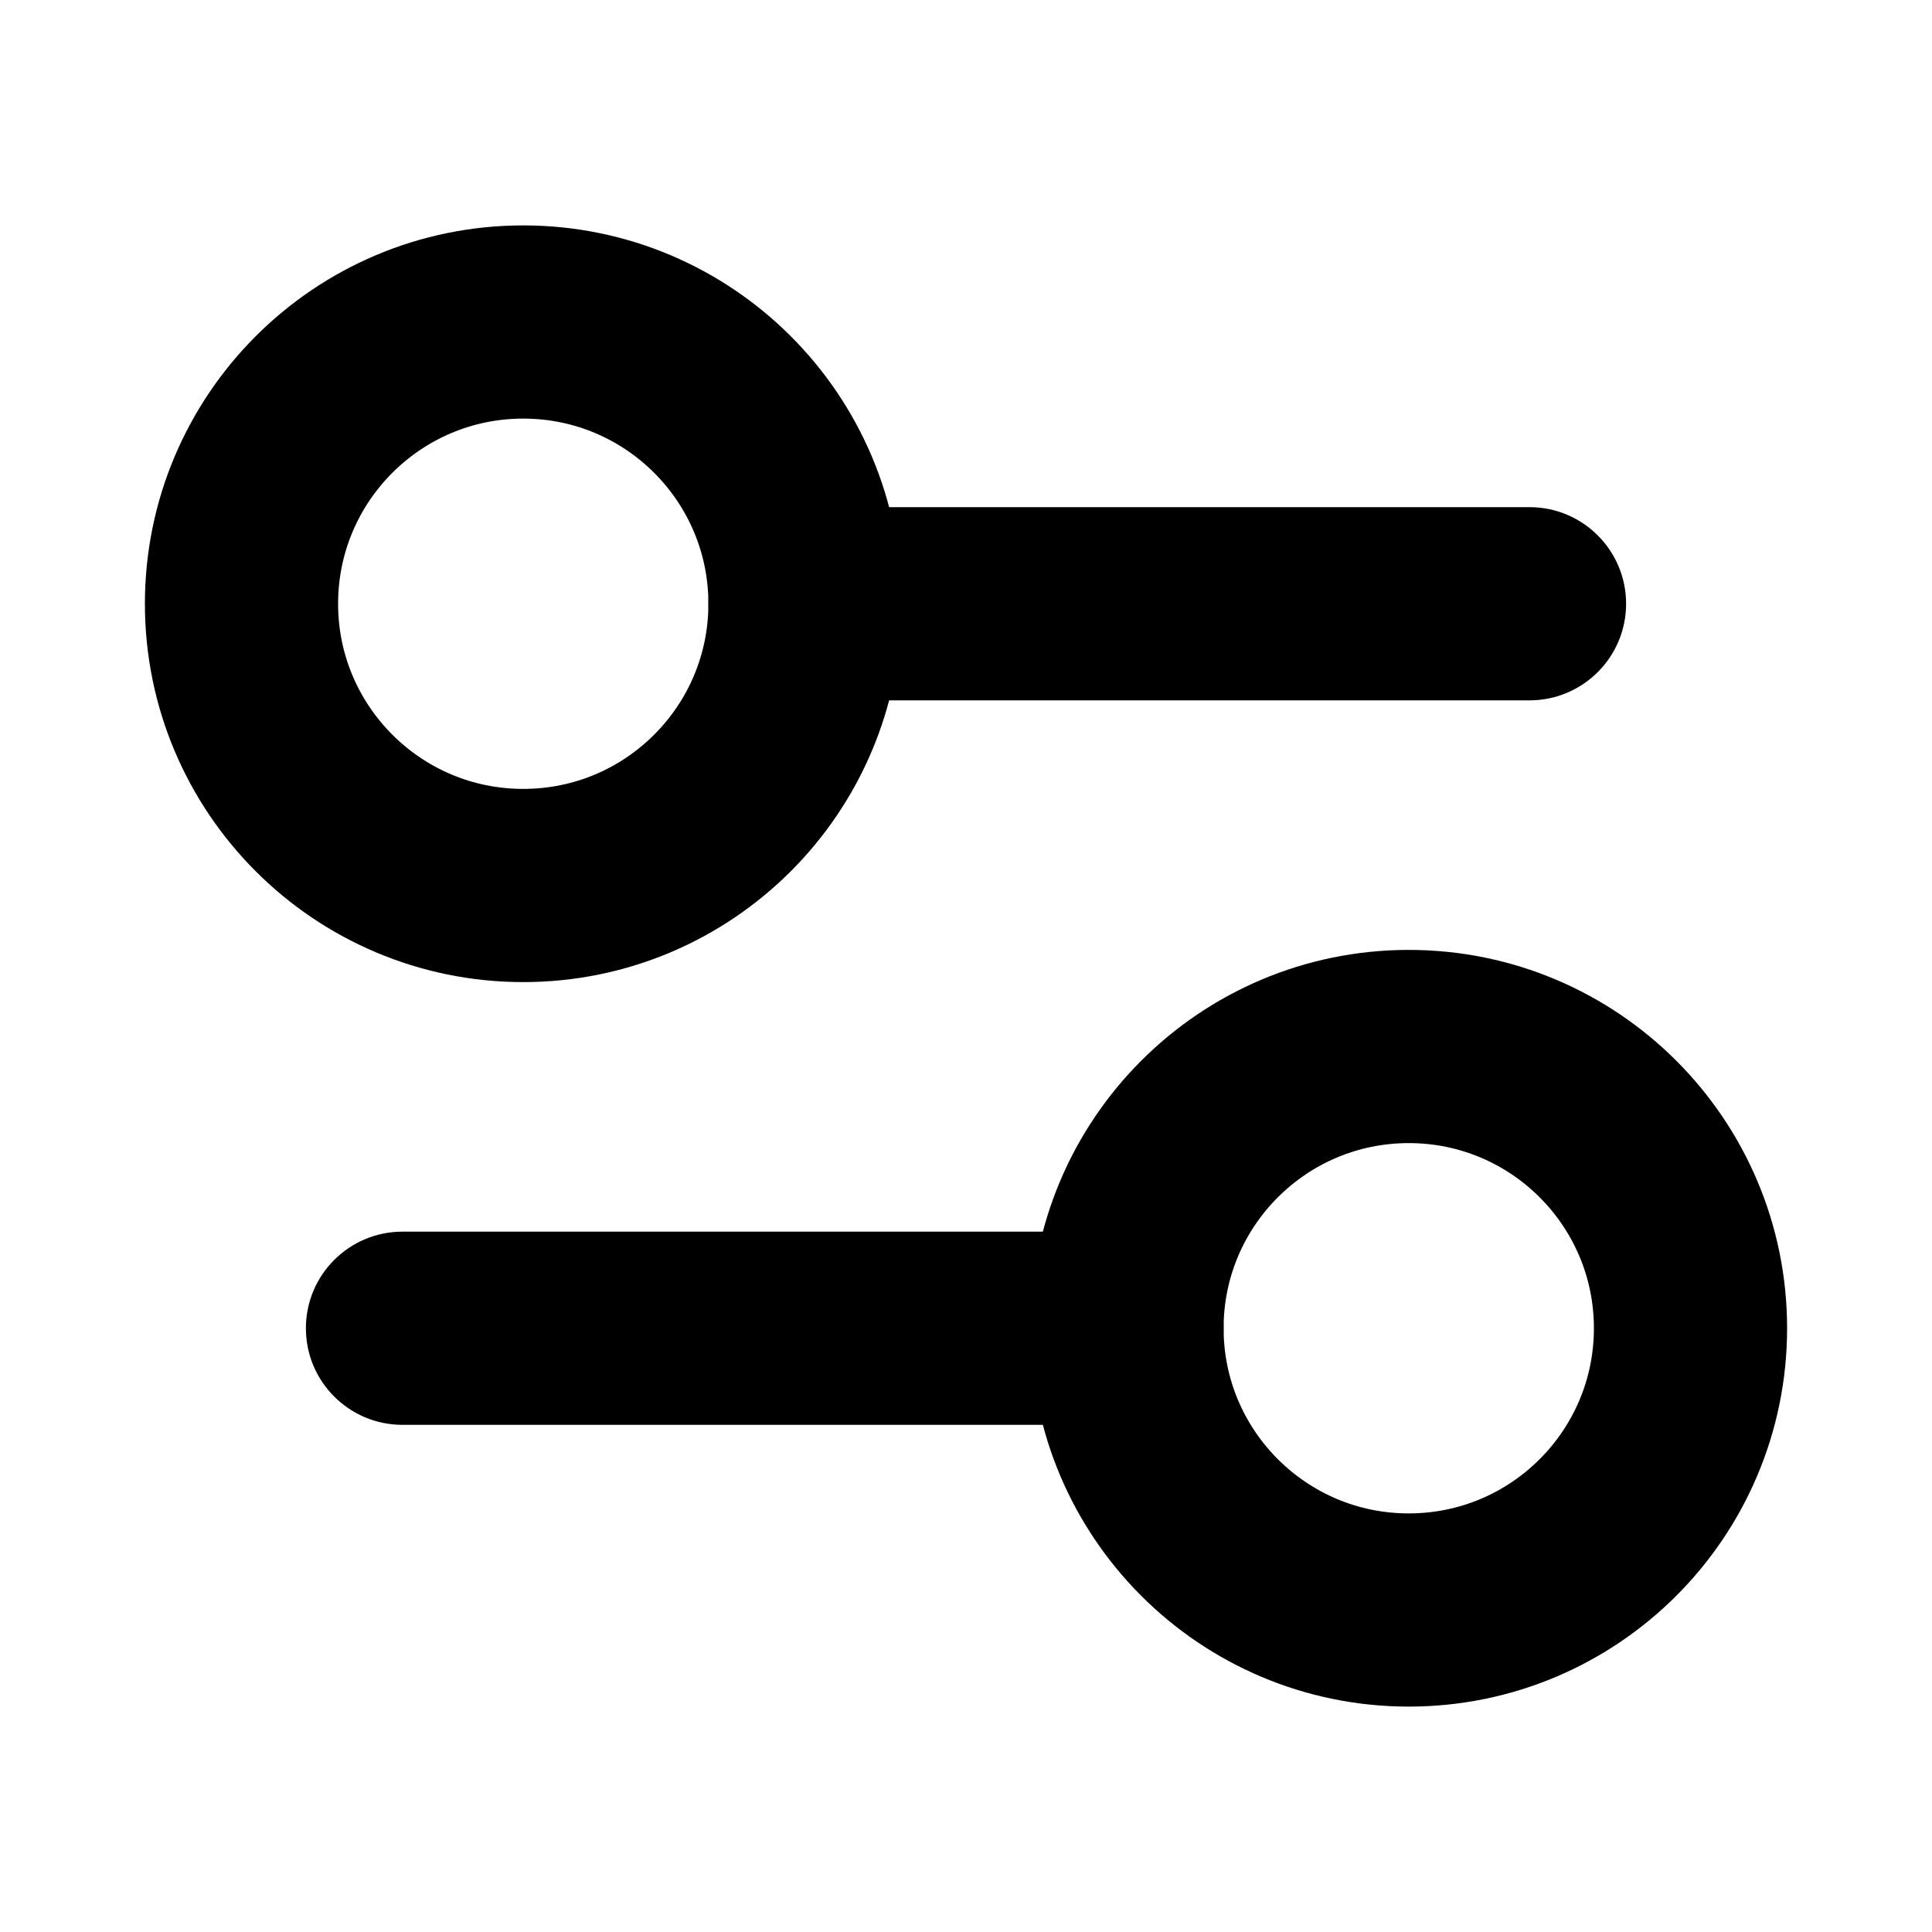
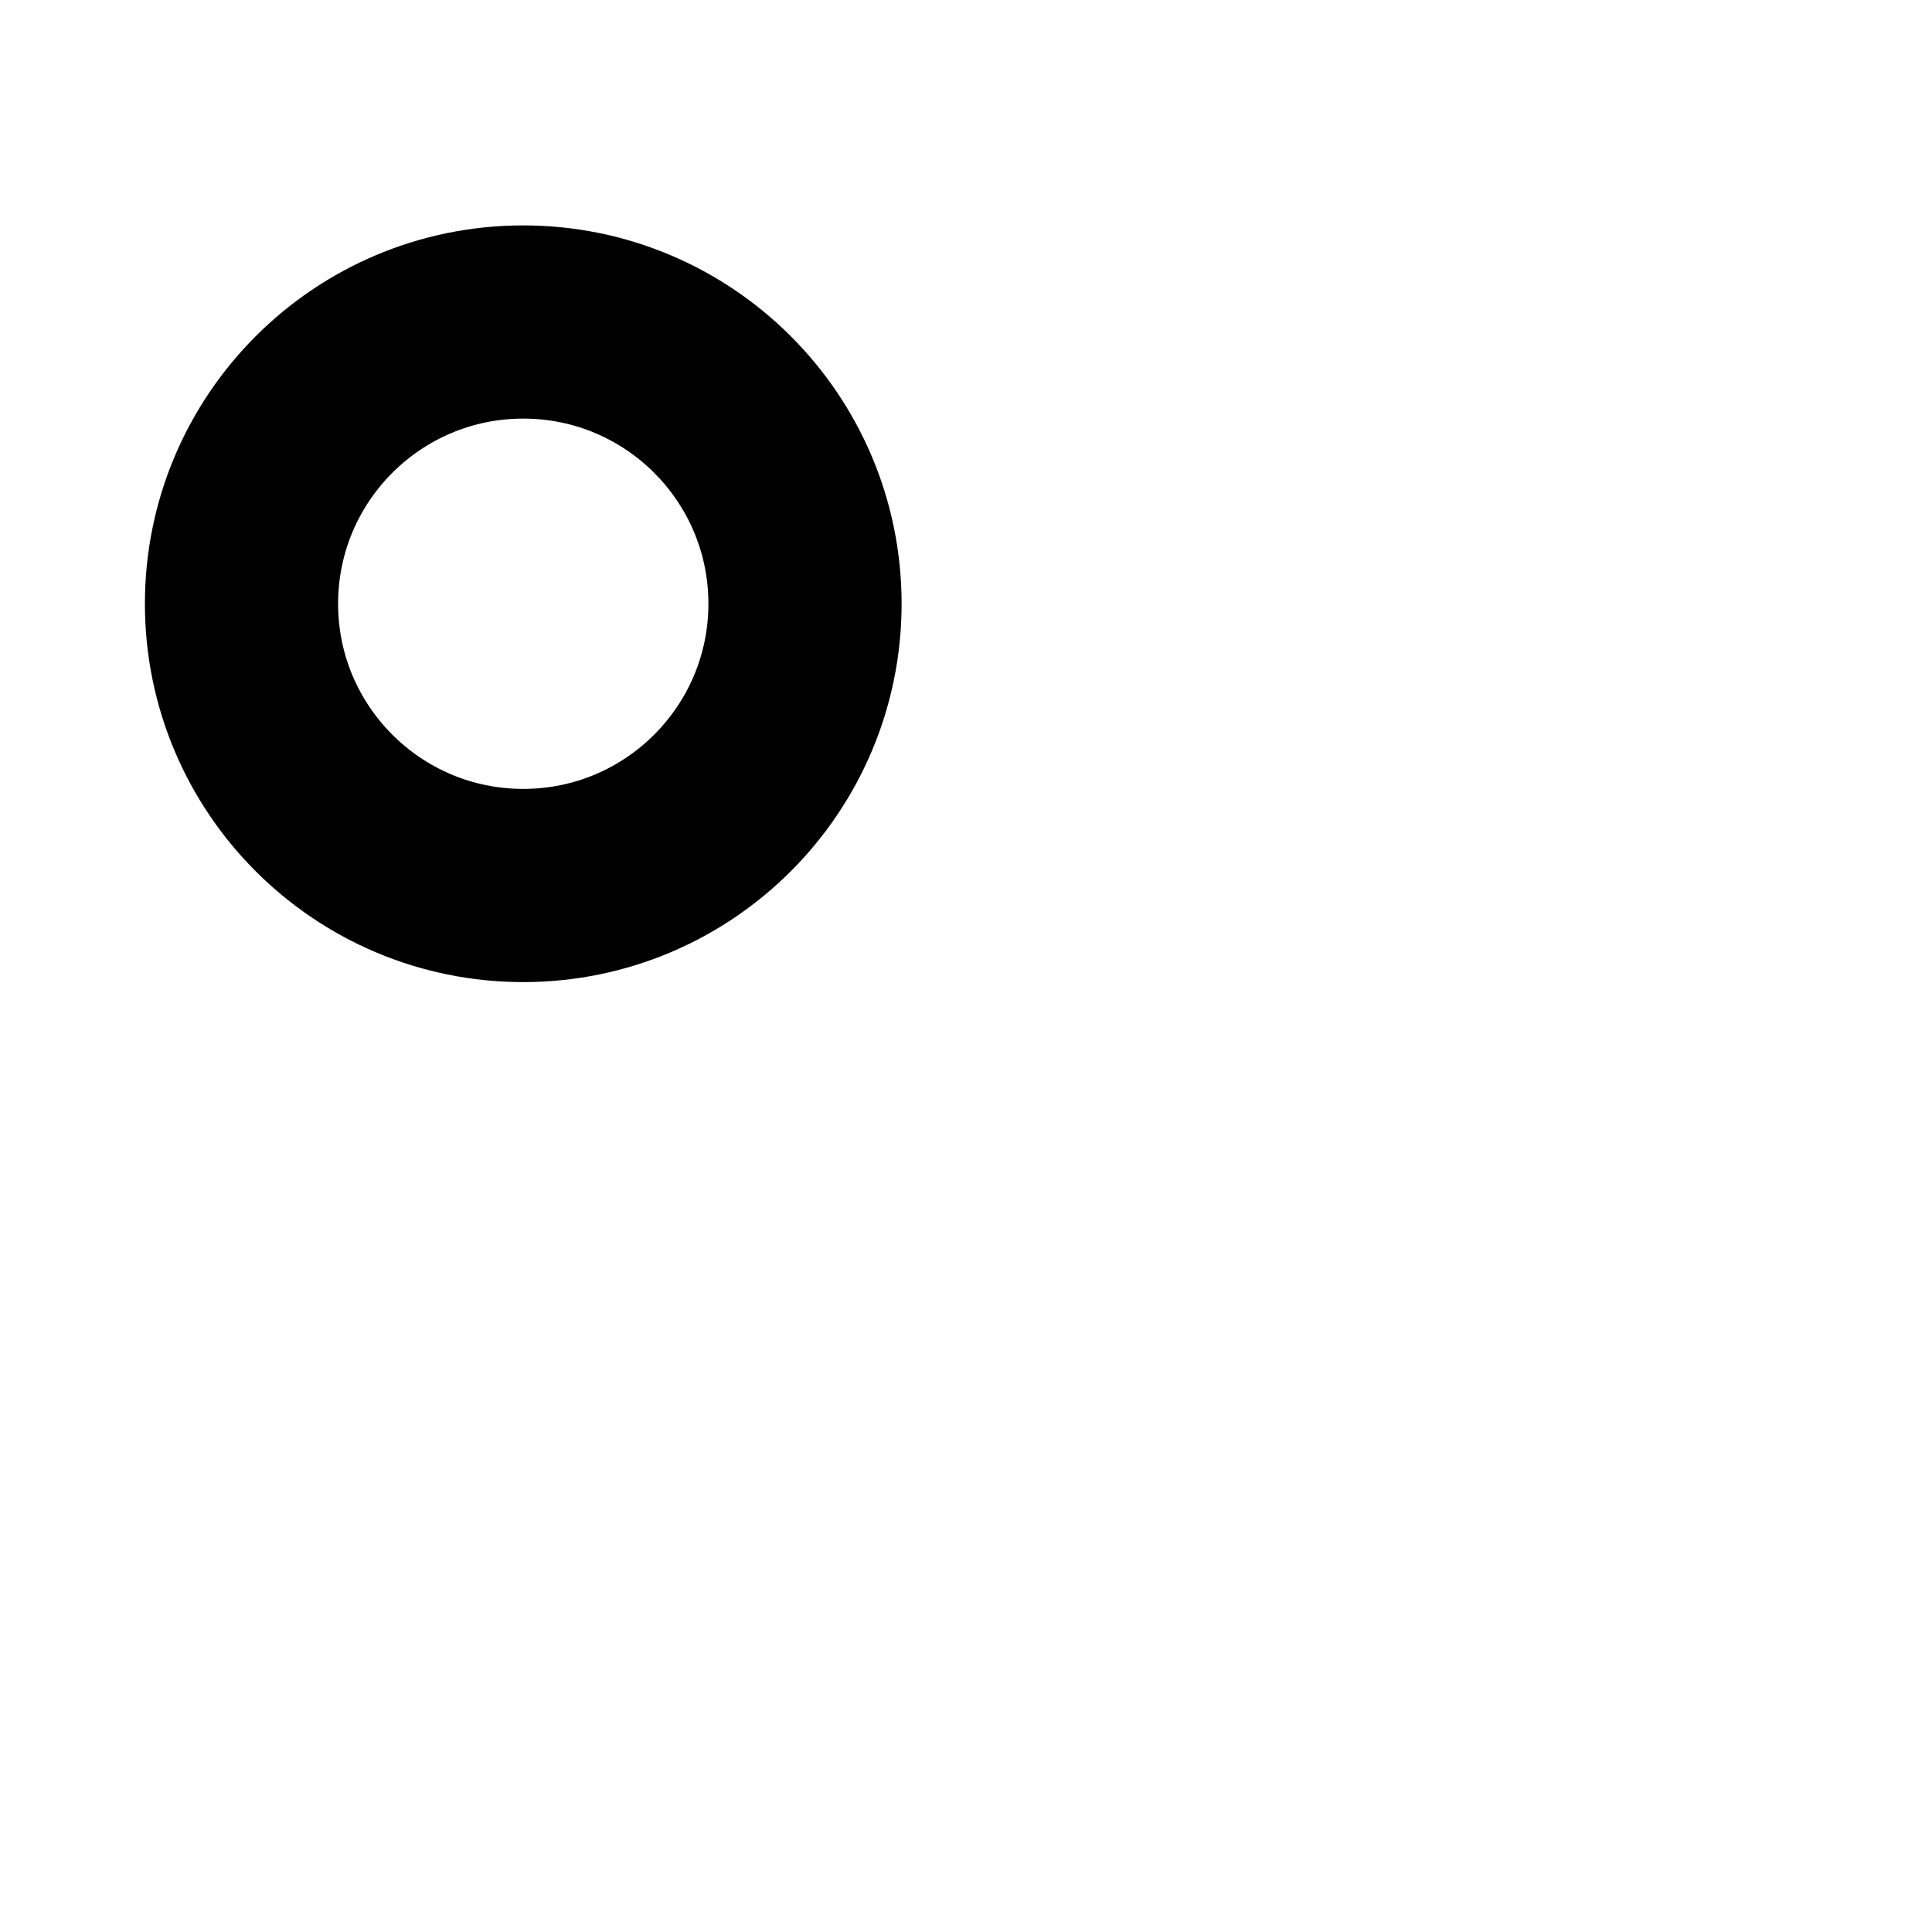
<svg xmlns="http://www.w3.org/2000/svg" width="18" height="18" viewBox="0 0 18 18" fill="none">
-   <path d="M14.25 6.525C14.747 6.525 15.15 6.122 15.15 5.625C15.15 5.128 14.747 4.725 14.25 4.725V6.525ZM7.5 4.725C7.003 4.725 6.6 5.128 6.6 5.625C6.6 6.122 7.003 6.525 7.5 6.525V4.725ZM14.25 4.725H7.5V6.525H14.25V4.725Z" fill="black" />
-   <path d="M10.5 13.275C10.997 13.275 11.4 12.872 11.4 12.375C11.4 11.878 10.997 11.475 10.5 11.475V13.275ZM3.75 11.475C3.253 11.475 2.85 11.878 2.85 12.375C2.85 12.872 3.253 13.275 3.75 13.275V11.475ZM10.5 11.475H3.75V13.275H10.5V11.475Z" fill="black" />
  <ellipse cx="4.875" cy="5.625" rx="2.625" ry="2.625" stroke="black" stroke-width="1.8" />
-   <ellipse cx="13.125" cy="12.375" rx="2.625" ry="2.625" stroke="black" stroke-width="1.8" />
</svg>